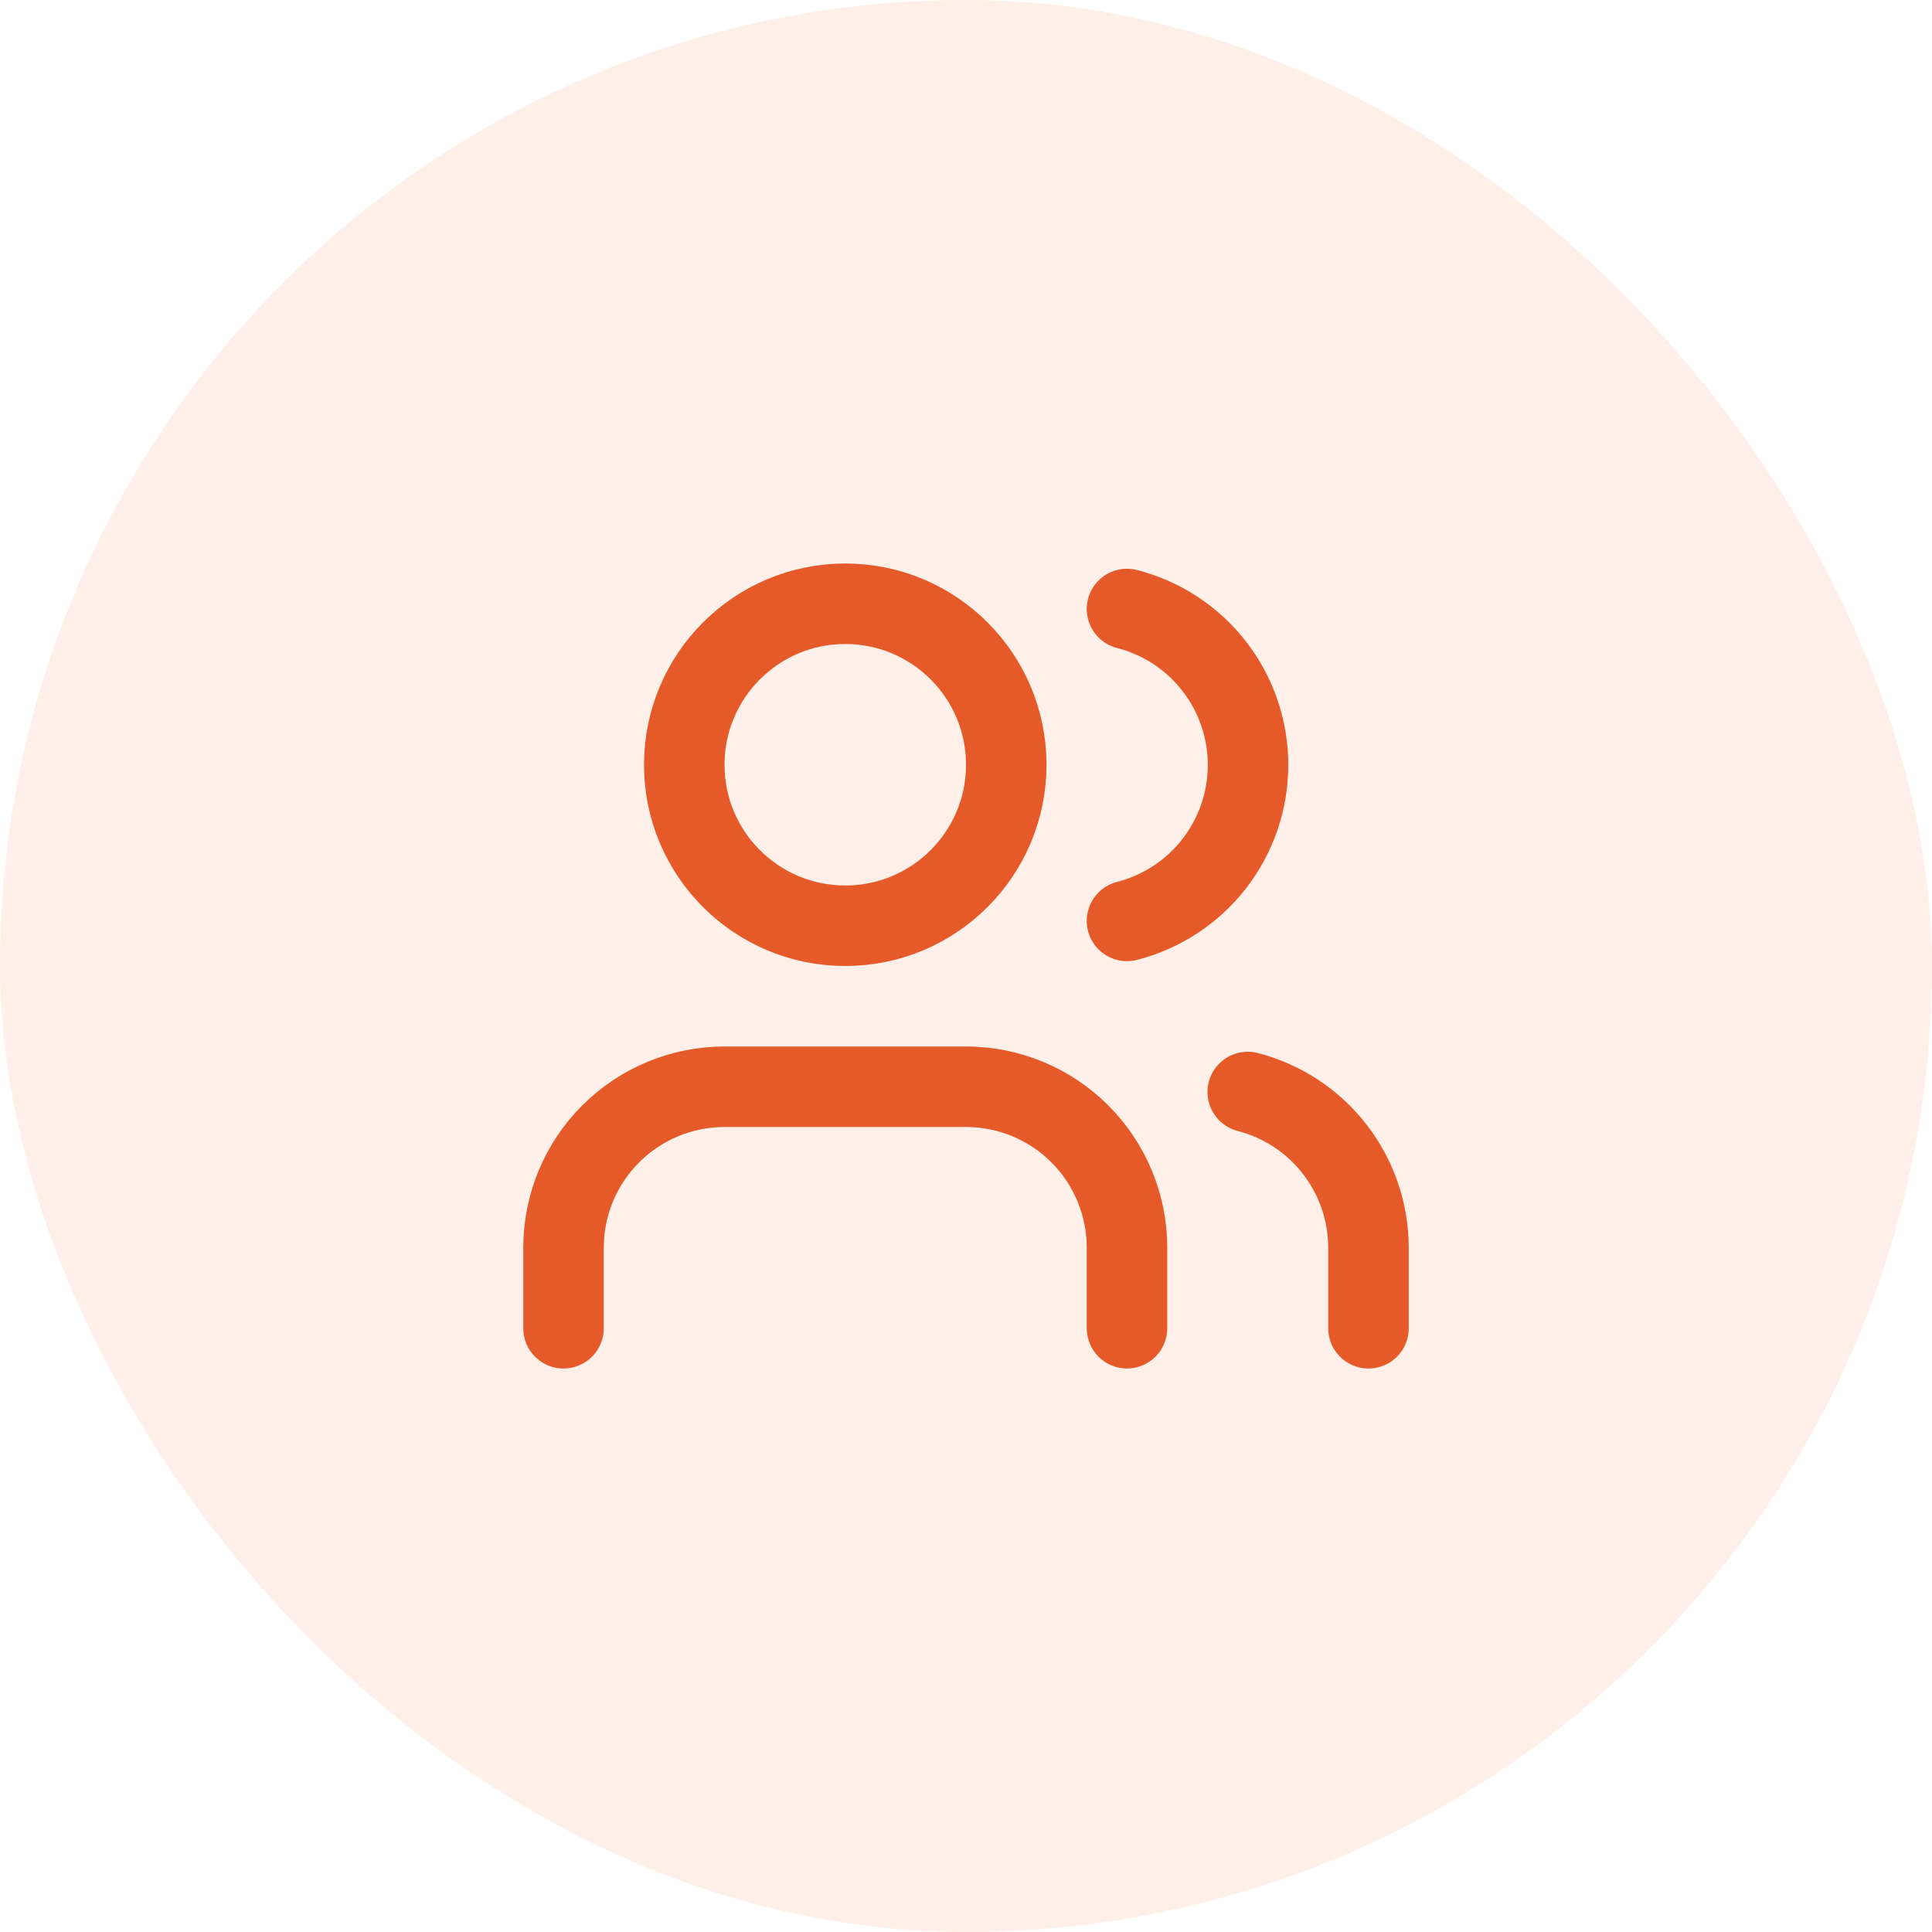
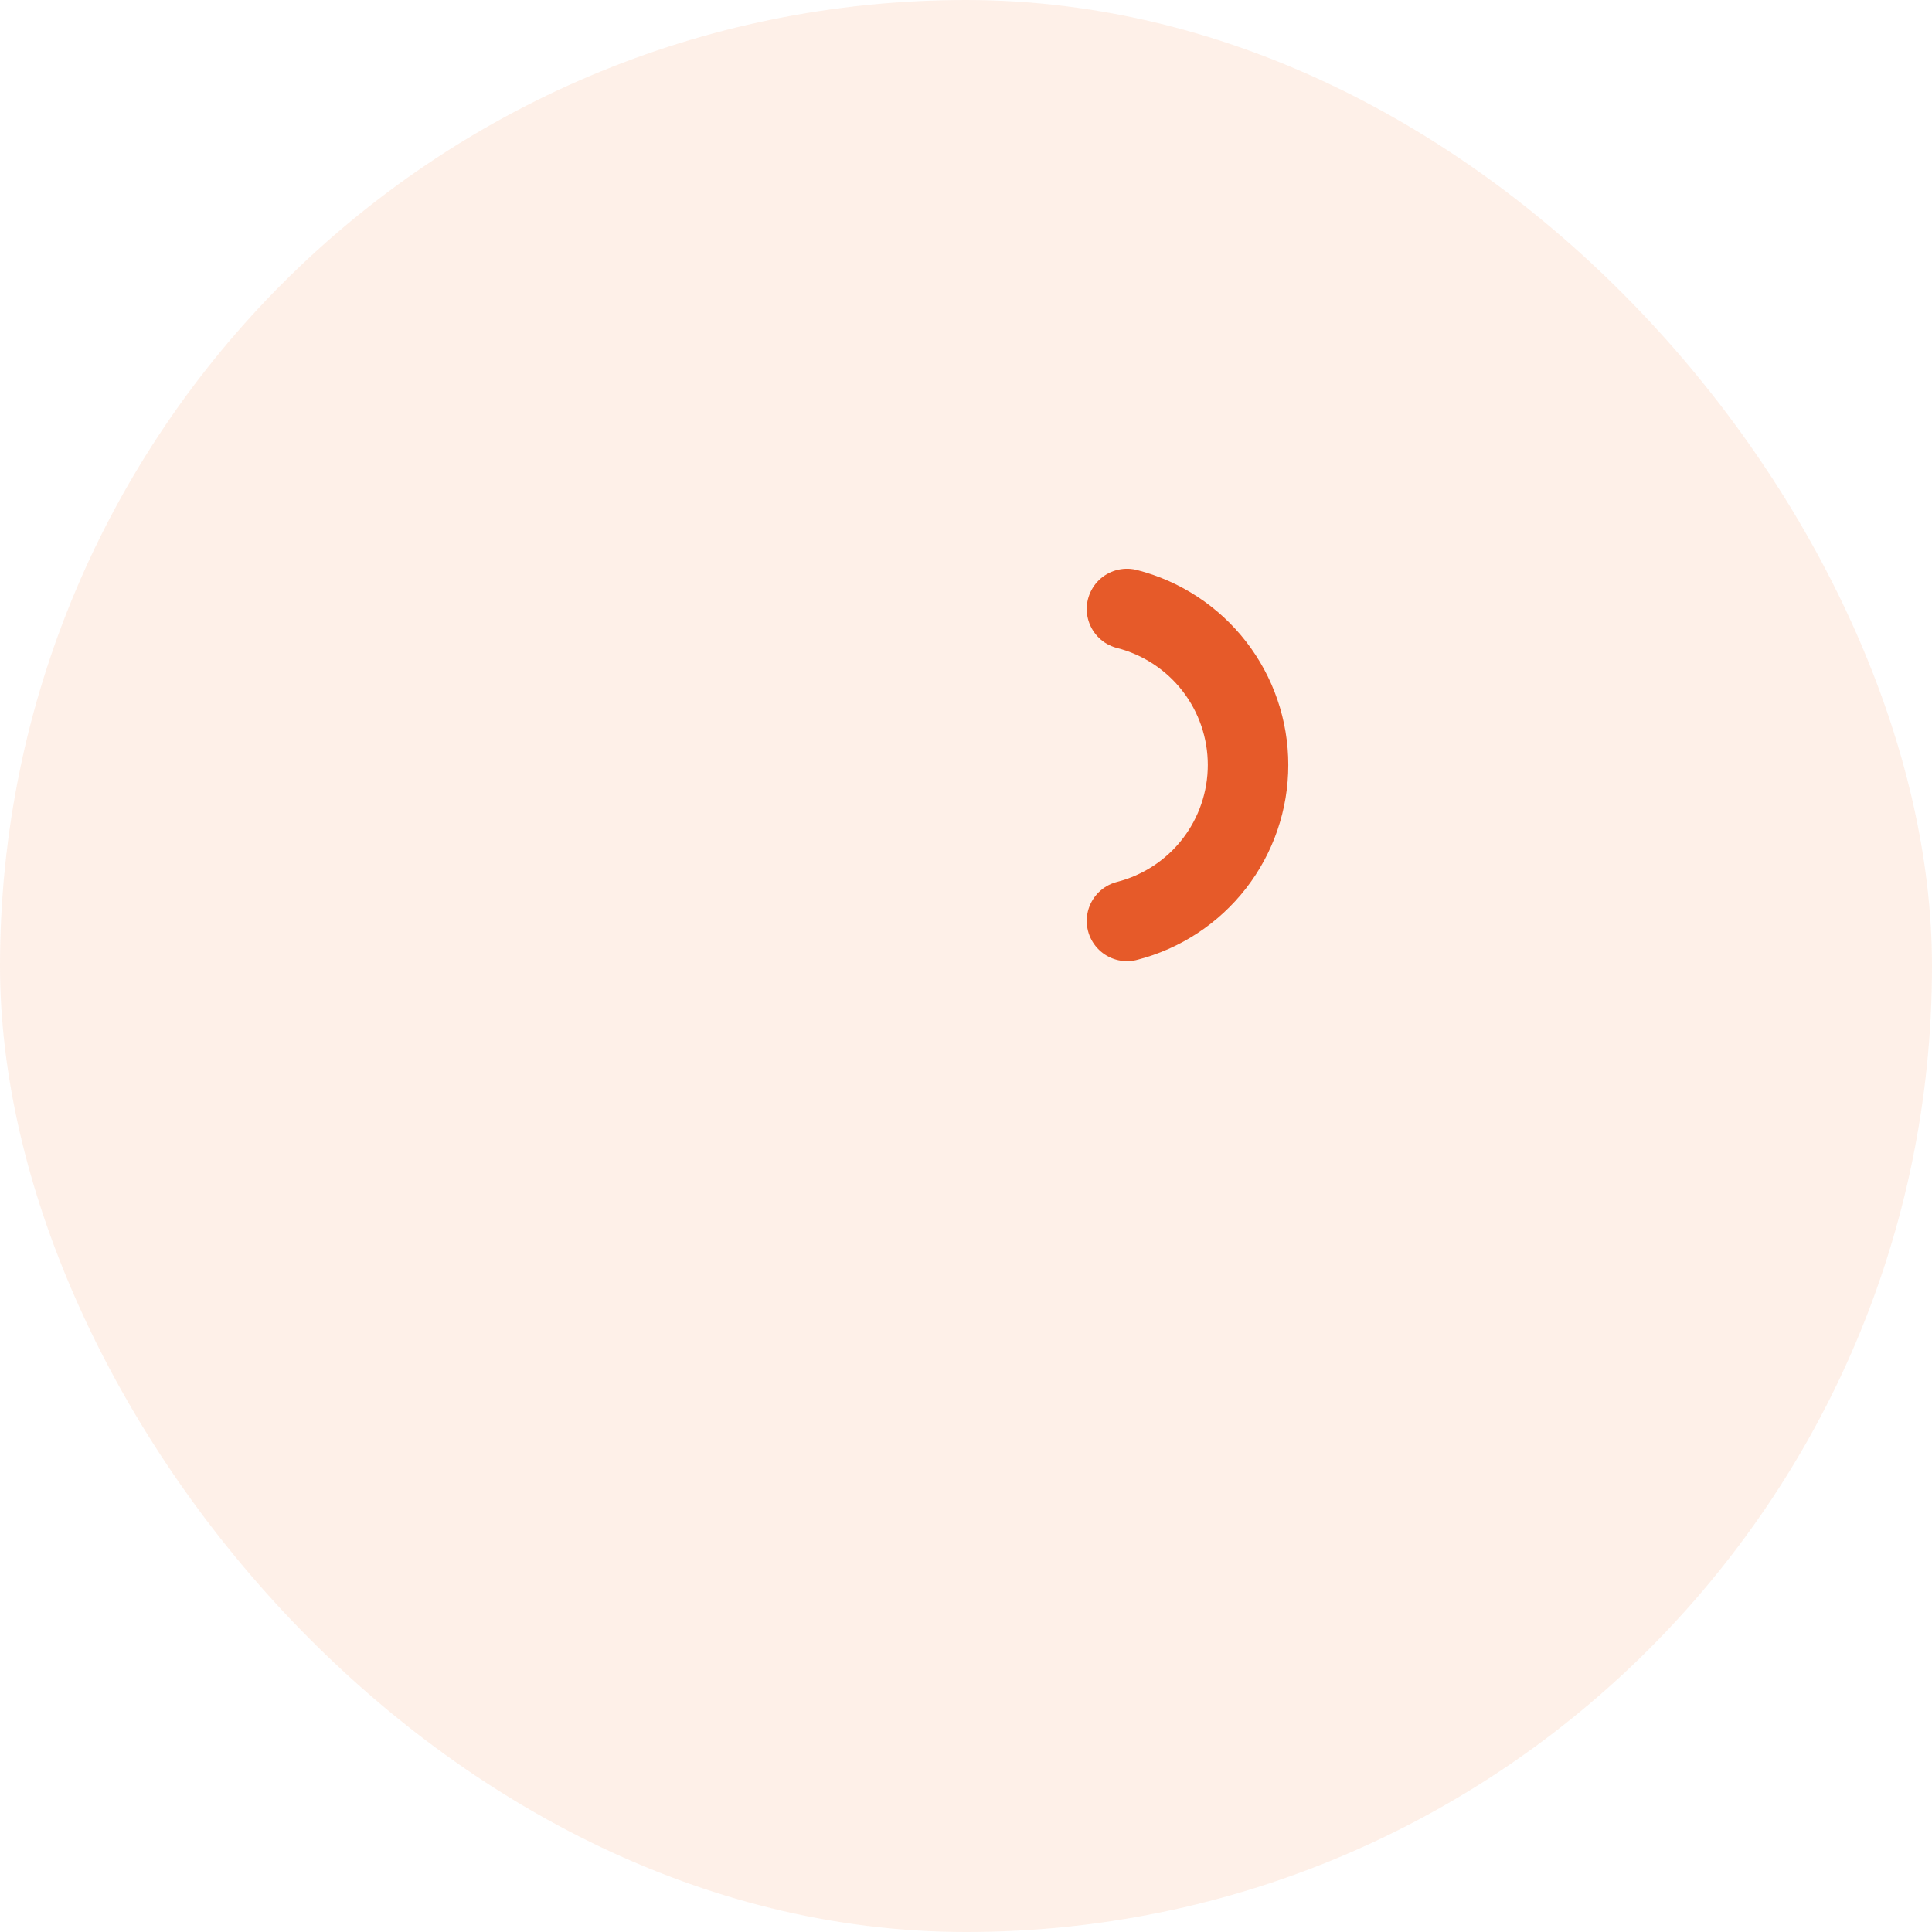
<svg xmlns="http://www.w3.org/2000/svg" fill="none" viewBox="0 0 80 80" height="80" width="80">
  <rect fill-opacity="0.1" fill="#F26B18" rx="40" height="80" width="80" />
-   <path stroke-linejoin="round" stroke-linecap="round" stroke-width="3.333" stroke="#E65A29" d="M46.667 55V51.667C46.667 49.899 45.965 48.203 44.715 46.953C43.465 45.702 41.769 45 40.001 45H30.001C28.233 45 26.537 45.702 25.287 46.953C24.036 48.203 23.334 49.899 23.334 51.667V55" />
-   <path stroke-linejoin="round" stroke-linecap="round" stroke-width="3.333" stroke="#E65A29" d="M35.001 38.333C38.682 38.333 41.667 35.349 41.667 31.667C41.667 27.985 38.682 25 35.001 25C31.319 25 28.334 27.985 28.334 31.667C28.334 35.349 31.319 38.333 35.001 38.333Z" />
-   <path stroke-linejoin="round" stroke-linecap="round" stroke-width="3.333" stroke="#E65A29" d="M56.666 55V51.667C56.665 50.189 56.173 48.755 55.268 47.587C54.363 46.42 53.096 45.586 51.666 45.217" />
  <path stroke-linejoin="round" stroke-linecap="round" stroke-width="3.333" stroke="#E65A29" d="M46.666 25.217C48.1 25.584 49.371 26.418 50.279 27.587C51.186 28.756 51.679 30.195 51.679 31.675C51.679 33.155 51.186 34.593 50.279 35.763C49.371 36.932 48.1 37.766 46.666 38.133" />
</svg>